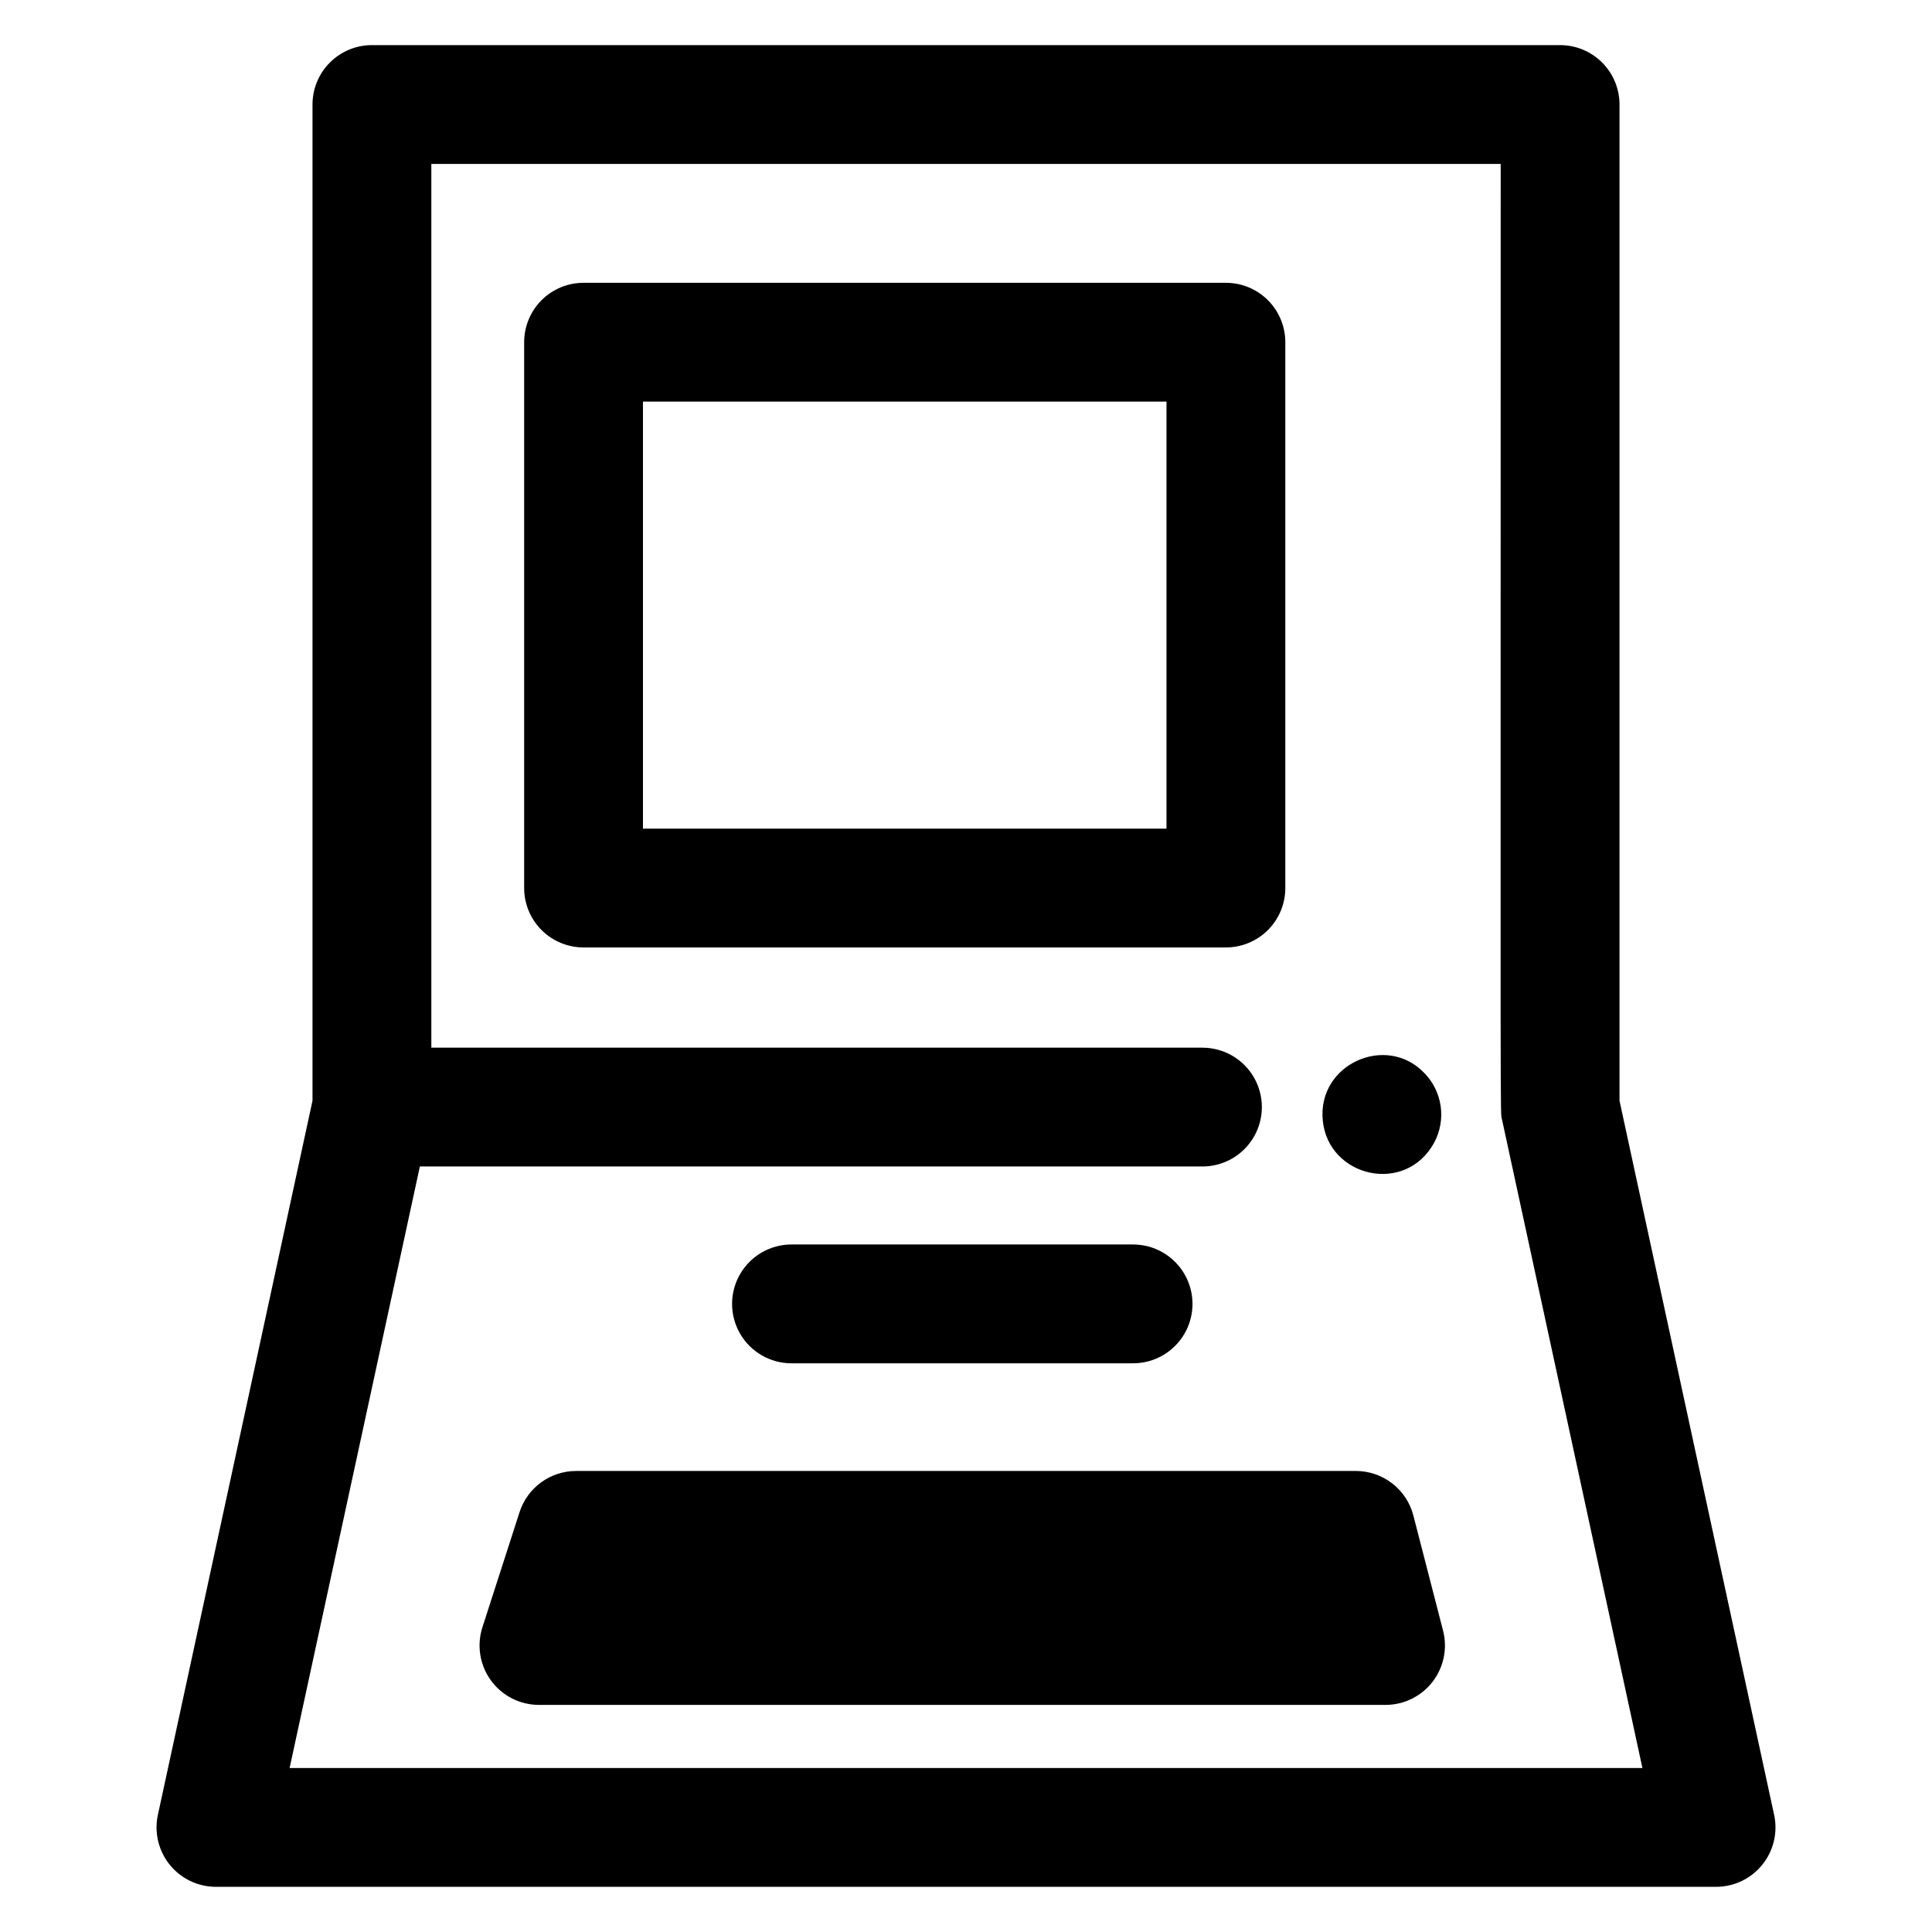
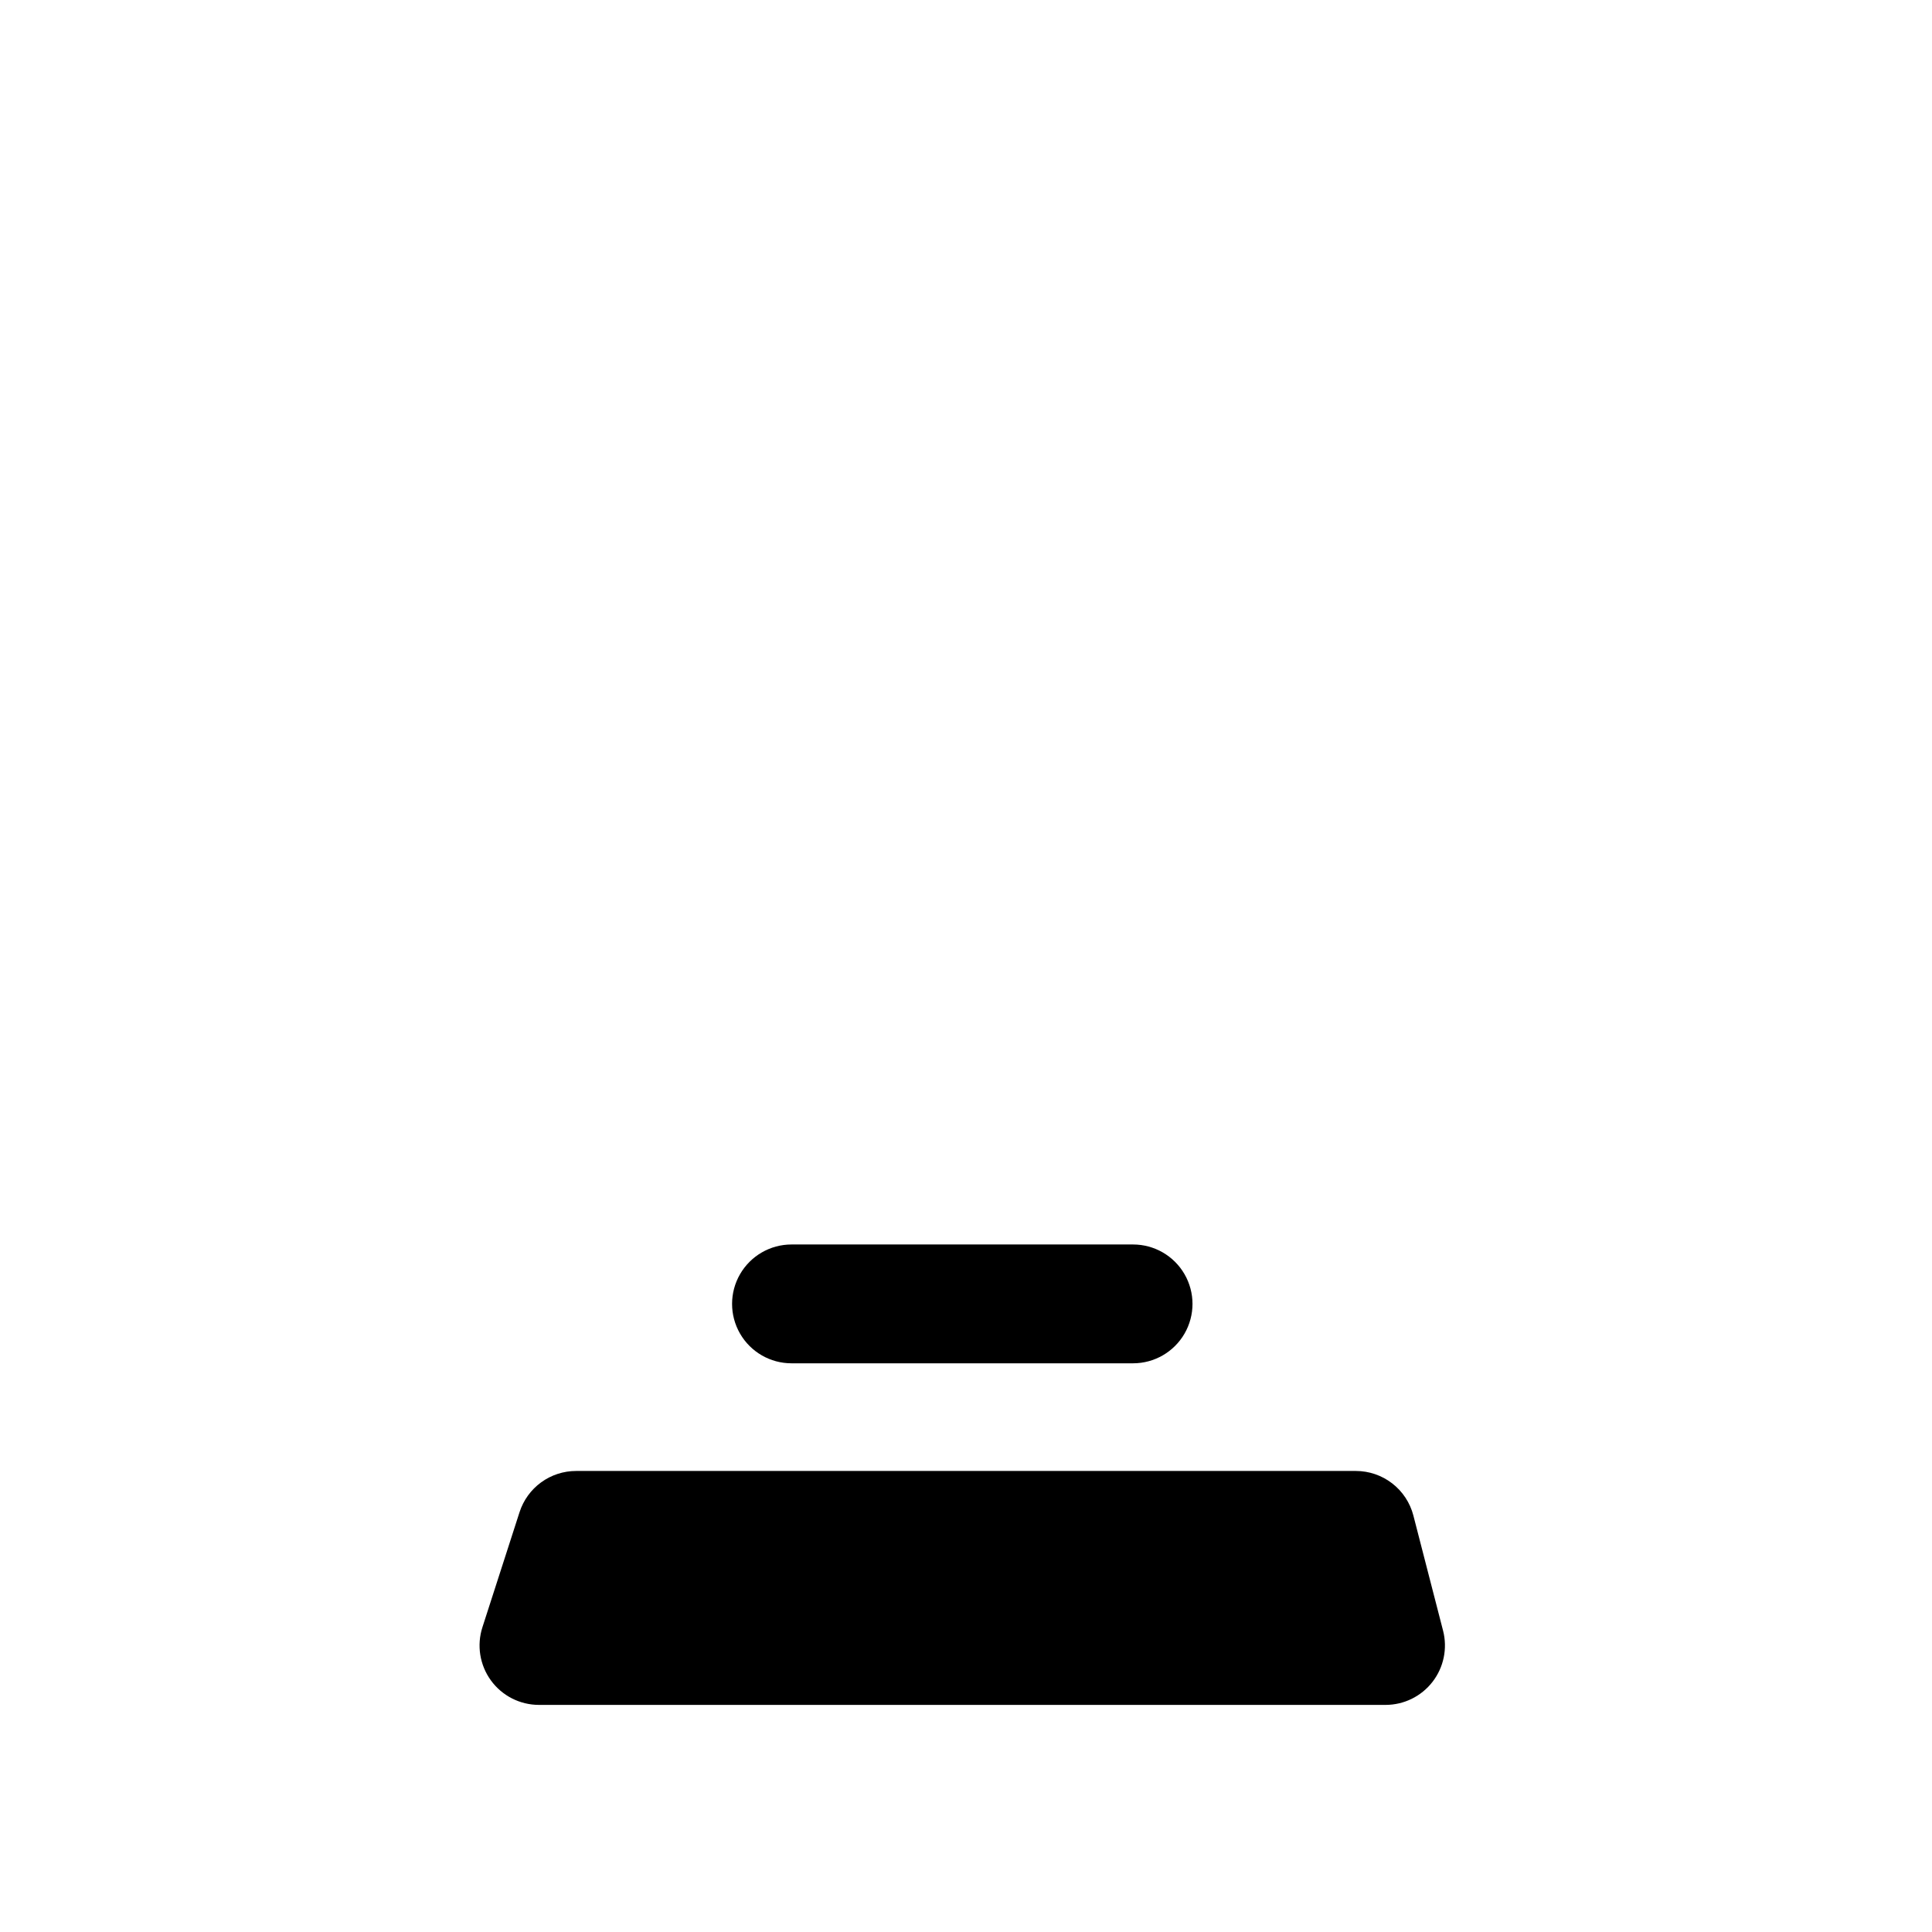
<svg xmlns="http://www.w3.org/2000/svg" fill="#000000" width="800px" height="800px" version="1.1" viewBox="144 144 512 512">
  <g>
-     <path d="m614.16 624.95-40.973-189.25v-264c0-4.176-1.66-8.18-4.613-11.133-2.953-2.953-6.957-4.613-11.133-4.613h-314.88c-4.176 0-8.18 1.66-11.133 4.613s-4.613 6.957-4.613 11.133v264l-40.973 189.25c-1.008 4.652 0.145 9.512 3.133 13.219 2.988 3.707 7.496 5.859 12.258 5.859h397.54c4.762 0 9.27-2.152 12.258-5.859 2.992-3.707 4.141-8.566 3.133-13.219zm-393.41-12.41 34.52-159.41h207.39c5.625 0 10.824-3 13.637-7.871 2.812-4.871 2.812-10.871 0-15.742-2.812-4.871-8.012-7.871-13.637-7.871h-204.35v-234.2h283.39c0 263.71-0.168 250.85 0.355 253.27l37.203 171.82z" />
    <path d="m518.56 545.63c-0.875-3.383-2.844-6.375-5.606-8.512-2.758-2.137-6.148-3.297-9.637-3.297h-206.64c-3.332 0-6.578 1.055-9.27 3.016-2.695 1.961-4.695 4.727-5.719 7.894l-9.84 30.504c-1.543 4.793-0.707 10.031 2.258 14.102 2.965 4.07 7.695 6.477 12.73 6.477h224.35c4.867 0 9.465-2.254 12.445-6.106 2.981-3.848 4.012-8.863 2.797-13.574z" />
    <path d="m353.75 505.29h90.527c5.625 0 10.824-3 13.637-7.871 2.812-4.871 2.812-10.871 0-15.742s-8.012-7.875-13.637-7.875h-90.527c-5.625 0-10.82 3.004-13.633 7.875s-2.812 10.871 0 15.742c2.812 4.871 8.008 7.871 13.633 7.871z" />
-     <path d="m484.62 379.34v-144.65c0-4.176-1.656-8.18-4.609-11.133-2.953-2.953-6.957-4.613-11.133-4.613h-170.23c-4.176 0-8.18 1.66-11.133 4.613-2.949 2.953-4.609 6.957-4.609 11.133v144.65c0 4.176 1.66 8.18 4.609 11.133 2.953 2.949 6.957 4.609 11.133 4.609h170.23c4.176 0 8.18-1.66 11.133-4.609 2.953-2.953 4.609-6.957 4.609-11.133zm-31.488-15.742-138.74-0.004v-113.16h138.74z" />
-     <path d="m524.09 446.78c1.59-2.977 2.184-6.387 1.688-9.727-0.496-3.34-2.055-6.434-4.441-8.82-10.055-10.32-28.23-2.215-26.793 12.676 1.445 15.07 21.941 19.875 29.547 5.871z" />
+     <path d="m524.09 446.78z" />
  </g>
</svg>